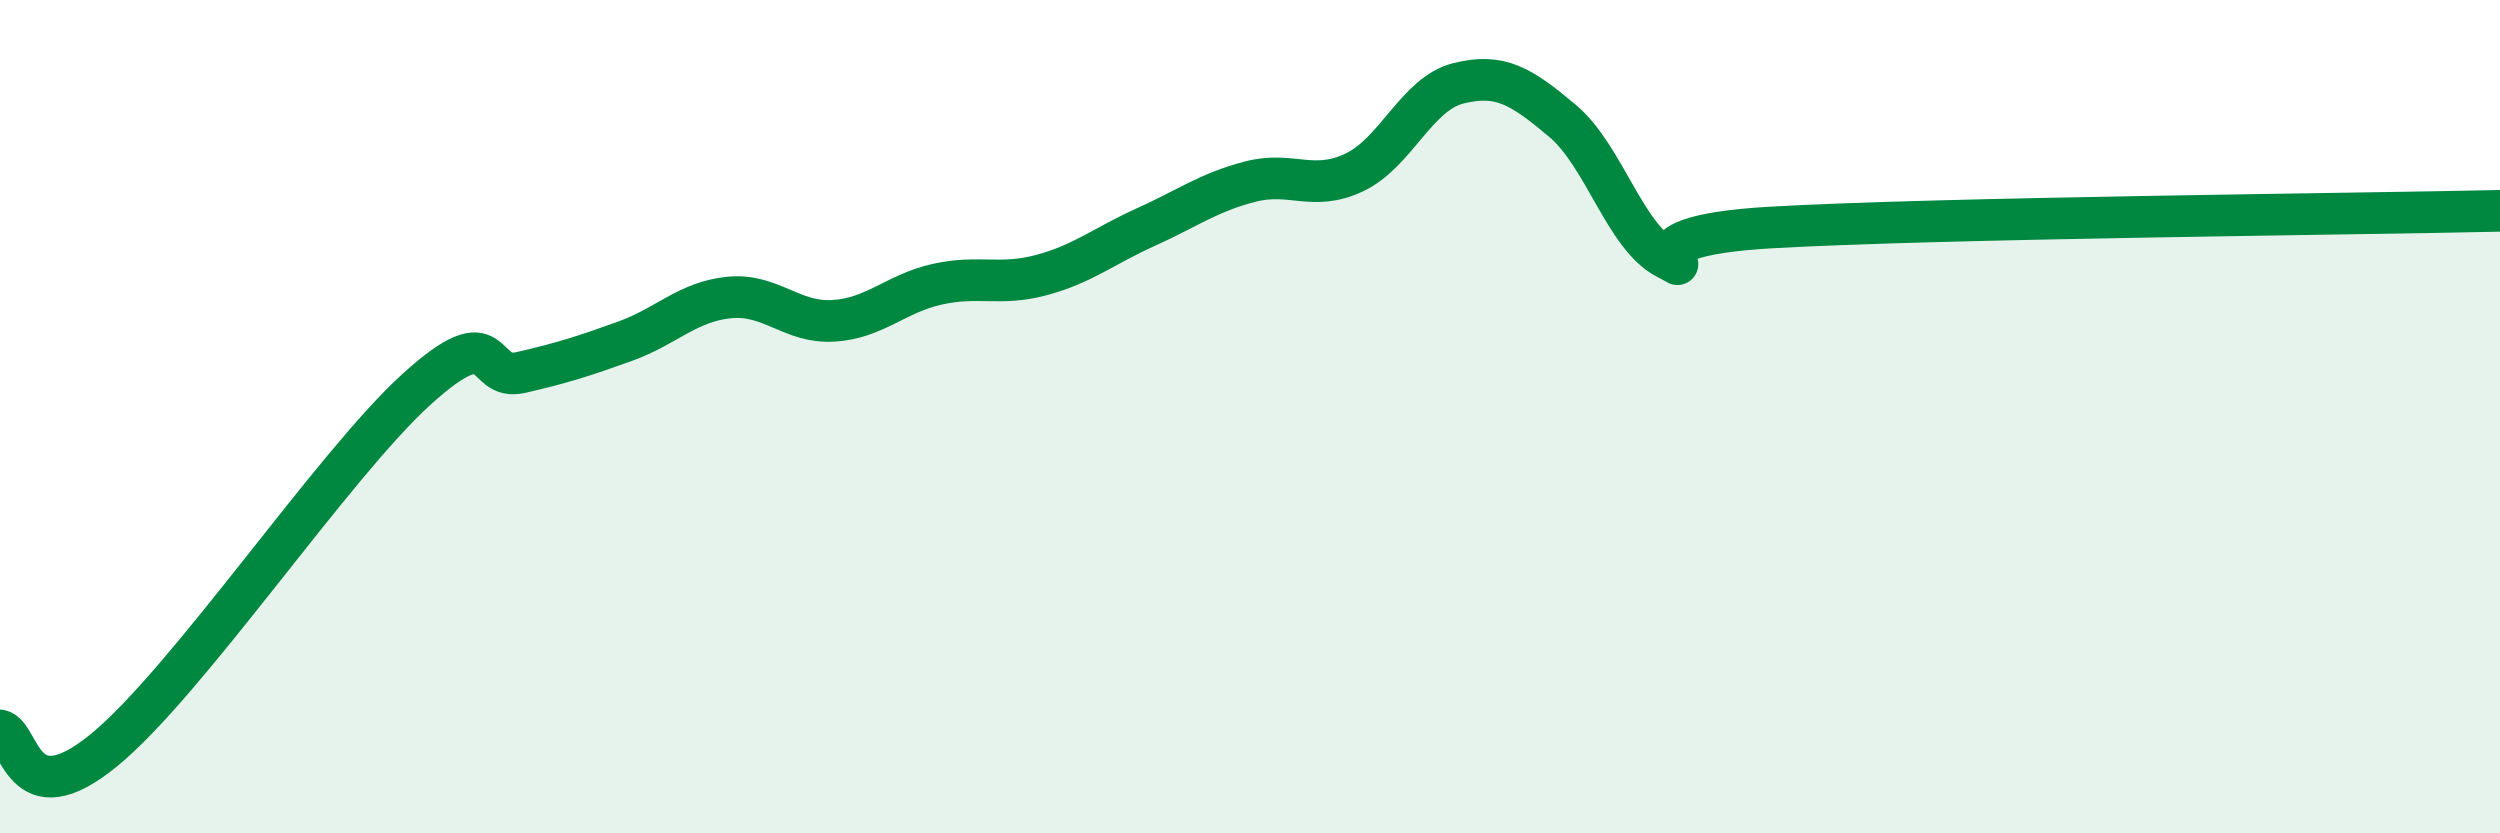
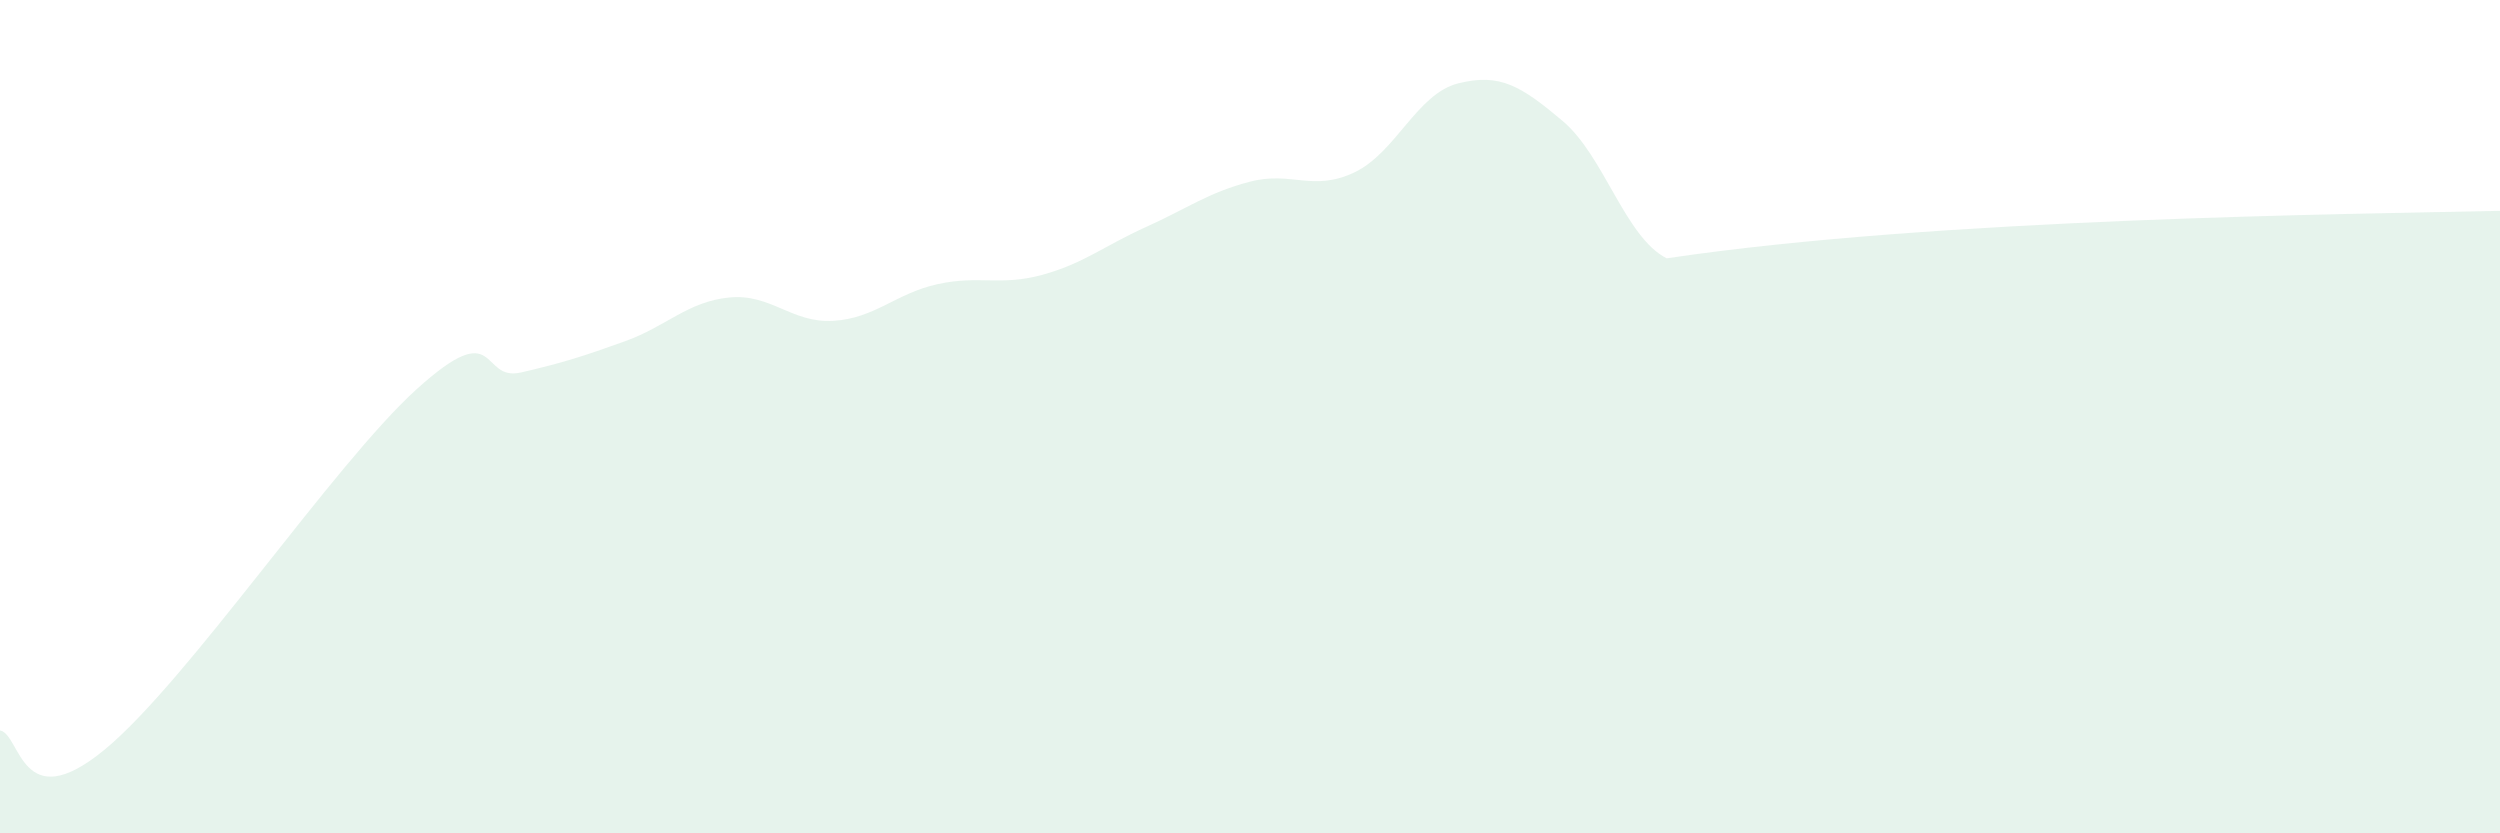
<svg xmlns="http://www.w3.org/2000/svg" width="60" height="20" viewBox="0 0 60 20">
-   <path d="M 0,17.53 C 0.5,17.62 0.5,19.64 2.5,18 C 4.5,16.36 8,11.15 10,9.34 C 12,7.53 11.5,9.17 12.5,8.94 C 13.5,8.71 14,8.55 15,8.19 C 16,7.83 16.5,7.24 17.5,7.14 C 18.5,7.04 19,7.76 20,7.7 C 21,7.64 21.5,7.04 22.5,6.82 C 23.5,6.6 24,6.87 25,6.6 C 26,6.33 26.5,5.9 27.5,5.45 C 28.5,5 29,4.62 30,4.36 C 31,4.1 31.5,4.61 32.5,4.14 C 33.5,3.67 34,2.25 35,2 C 36,1.75 36.5,2.06 37.5,2.9 C 38.5,3.74 39,5.69 40,6.2 C 41,6.71 38.5,5.69 42.5,5.46 C 46.5,5.23 56.5,5.14 60,5.06L60 20L0 20Z" fill="#008740" opacity="0.1" stroke-linecap="round" stroke-linejoin="round" />
-   <path d="M 0,17.53 C 0.5,17.62 0.5,19.64 2.5,18 C 4.5,16.36 8,11.15 10,9.34 C 12,7.53 11.5,9.17 12.5,8.94 C 13.5,8.71 14,8.55 15,8.19 C 16,7.83 16.5,7.24 17.5,7.14 C 18.5,7.04 19,7.76 20,7.7 C 21,7.64 21.5,7.04 22.5,6.82 C 23.5,6.6 24,6.87 25,6.6 C 26,6.33 26.5,5.9 27.5,5.45 C 28.5,5 29,4.62 30,4.36 C 31,4.1 31.5,4.61 32.5,4.14 C 33.5,3.67 34,2.25 35,2 C 36,1.75 36.5,2.06 37.5,2.9 C 38.5,3.74 39,5.69 40,6.2 C 41,6.71 38.5,5.69 42.5,5.46 C 46.5,5.23 56.5,5.14 60,5.06" stroke="#008740" stroke-width="1" fill="none" stroke-linecap="round" stroke-linejoin="round" />
+   <path d="M 0,17.53 C 0.5,17.62 0.5,19.64 2.5,18 C 4.5,16.36 8,11.15 10,9.34 C 12,7.53 11.5,9.17 12.5,8.94 C 13.5,8.71 14,8.55 15,8.19 C 16,7.83 16.5,7.24 17.5,7.14 C 18.5,7.04 19,7.76 20,7.7 C 21,7.64 21.5,7.04 22.5,6.82 C 23.5,6.6 24,6.87 25,6.6 C 26,6.33 26.5,5.9 27.5,5.45 C 28.5,5 29,4.62 30,4.36 C 31,4.1 31.5,4.61 32.5,4.14 C 33.5,3.67 34,2.25 35,2 C 36,1.75 36.5,2.06 37.5,2.9 C 38.5,3.74 39,5.69 40,6.2 C 46.5,5.23 56.5,5.14 60,5.06L60 20L0 20Z" fill="#008740" opacity="0.1" stroke-linecap="round" stroke-linejoin="round" />
</svg>